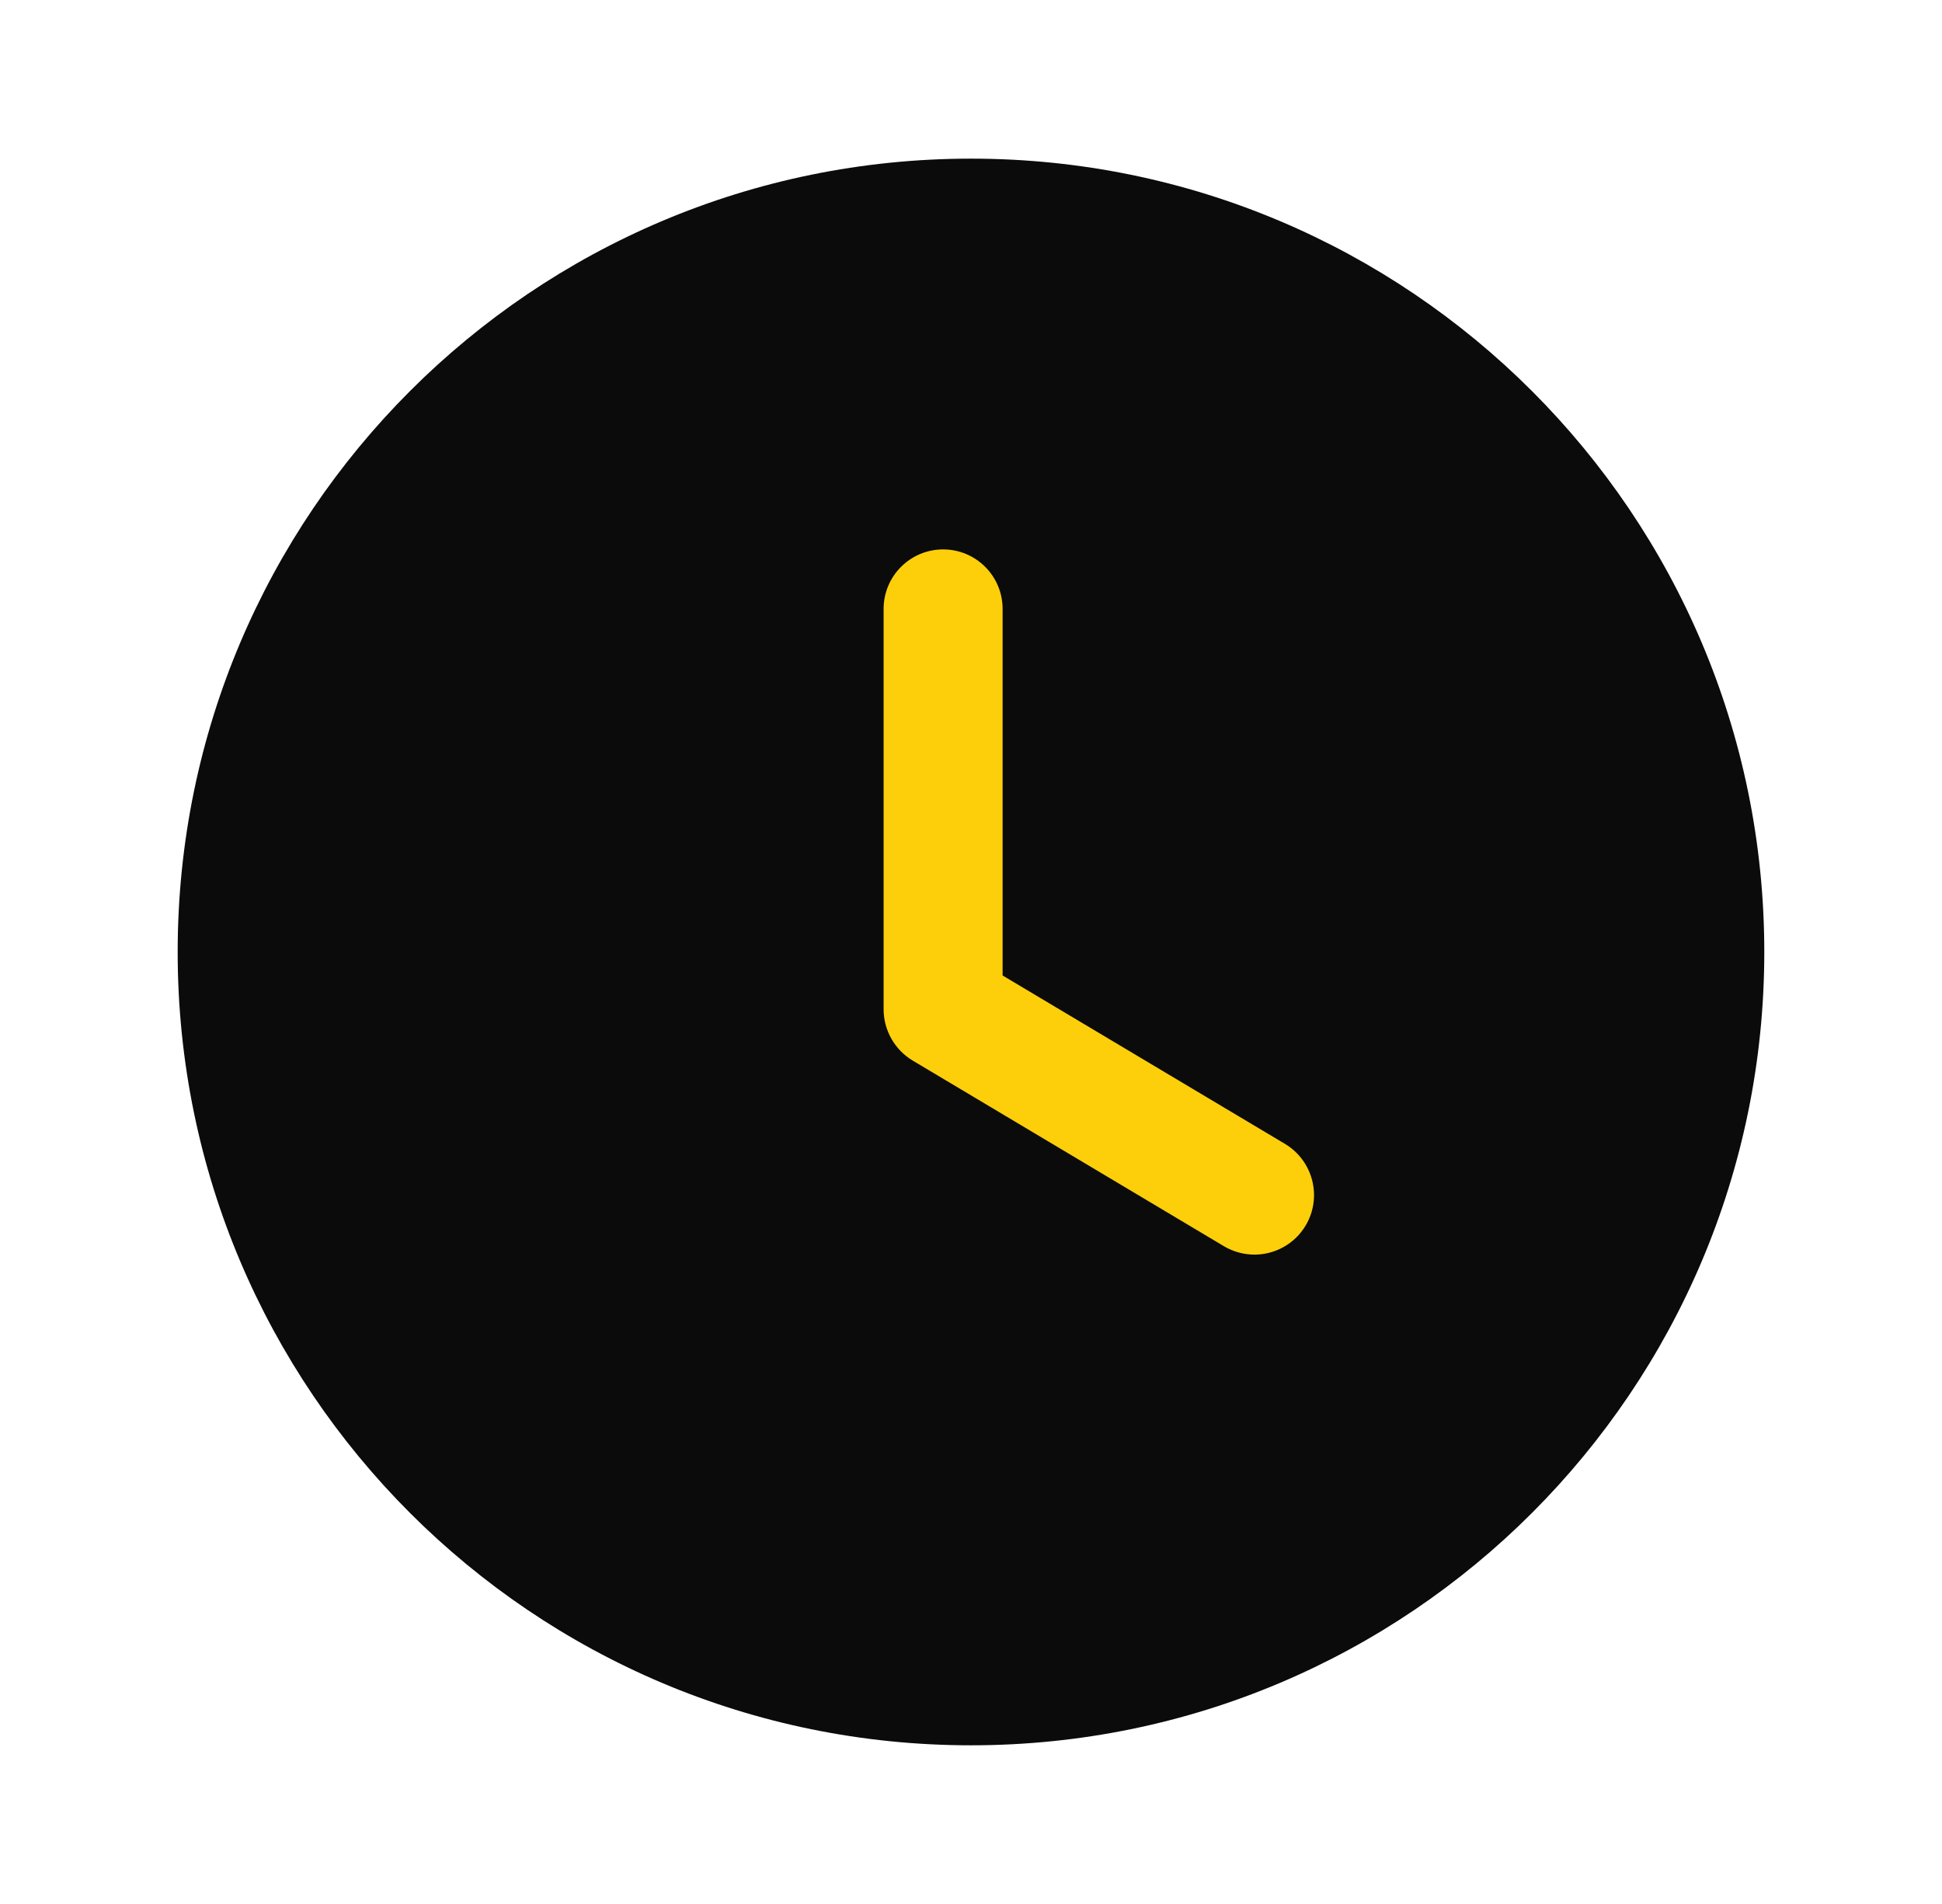
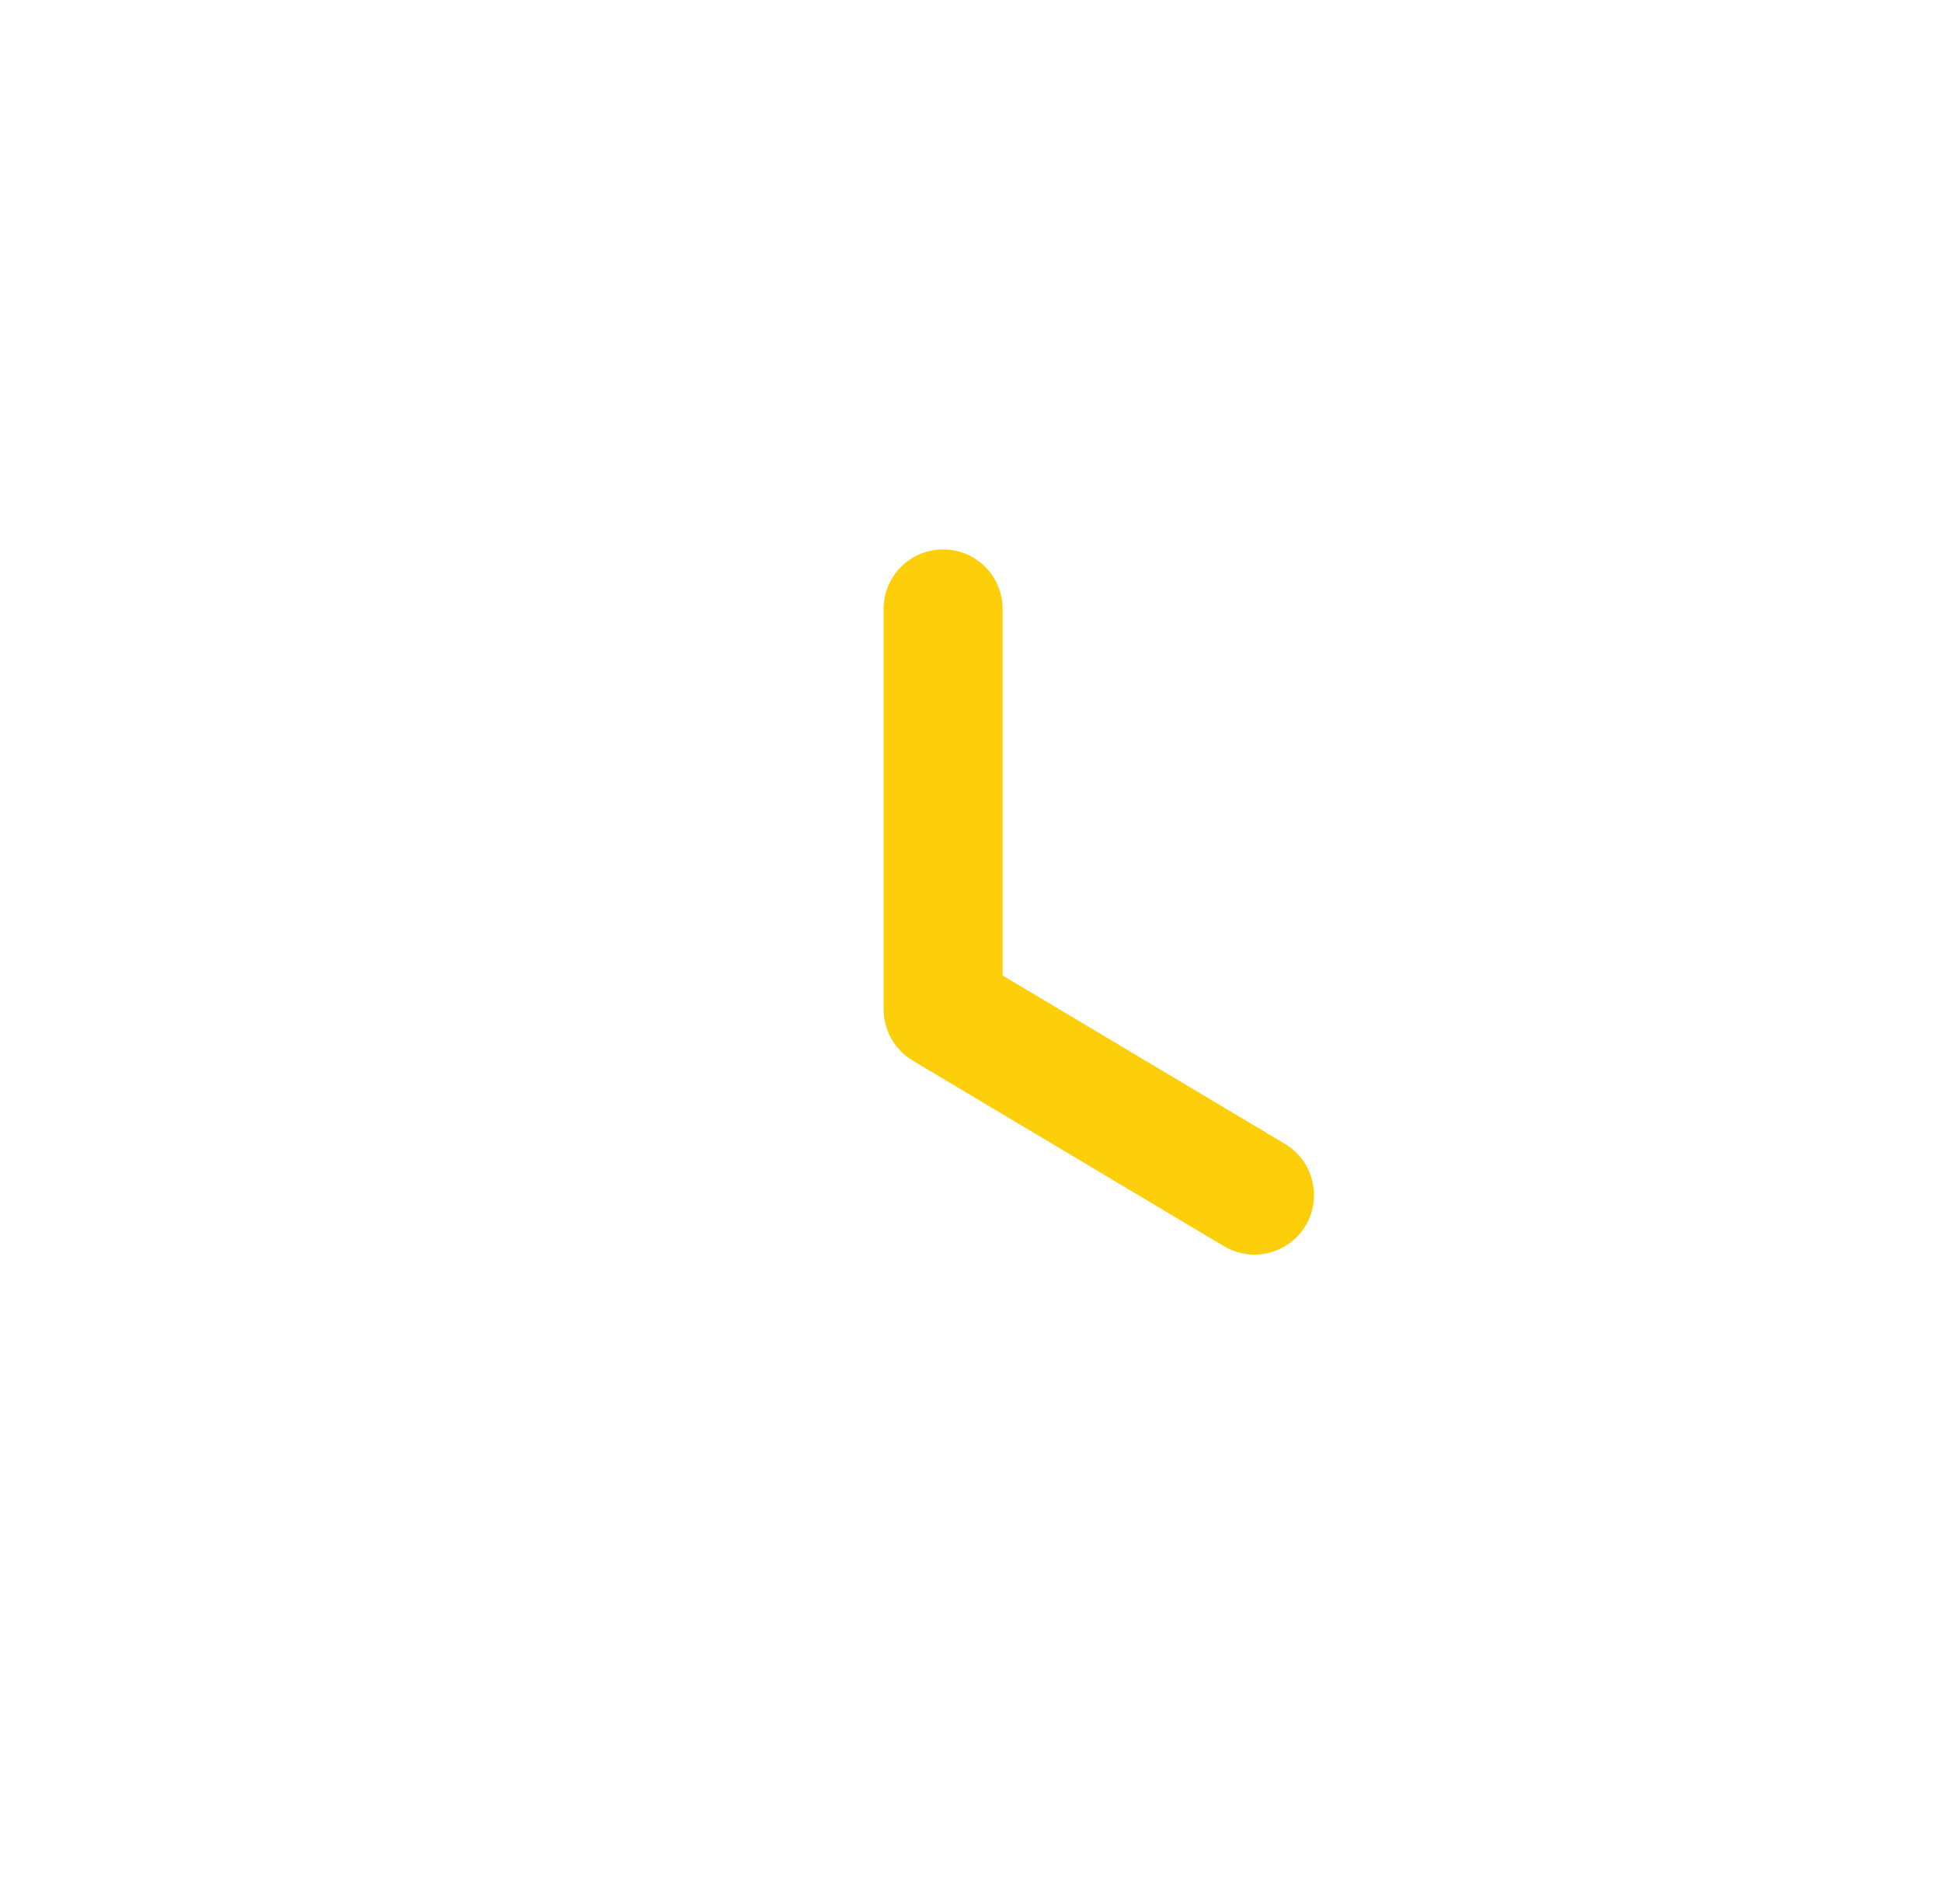
<svg xmlns="http://www.w3.org/2000/svg" width="51" height="50" viewBox="0 0 51 50" fill="none">
-   <path d="M46.333 25C46.333 36.508 37.006 45.833 25.5 45.833C13.993 45.833 4.666 36.508 4.666 25C4.666 13.495 13.993 4.166 25.5 4.166C37.006 4.166 46.333 13.495 46.333 25Z" fill="#0B0B0B" />
  <path d="M32.945 32.947C32.672 32.947 32.397 32.876 32.145 32.728L23.965 27.849C23.495 27.565 23.205 27.055 23.205 26.505V15.99C23.205 15.128 23.905 14.428 24.768 14.428C25.63 14.428 26.33 15.128 26.33 15.99V25.617L33.747 30.04C34.486 30.484 34.73 31.442 34.288 32.184C33.995 32.674 33.476 32.947 32.945 32.947Z" fill="#FDCF0A" />
</svg>